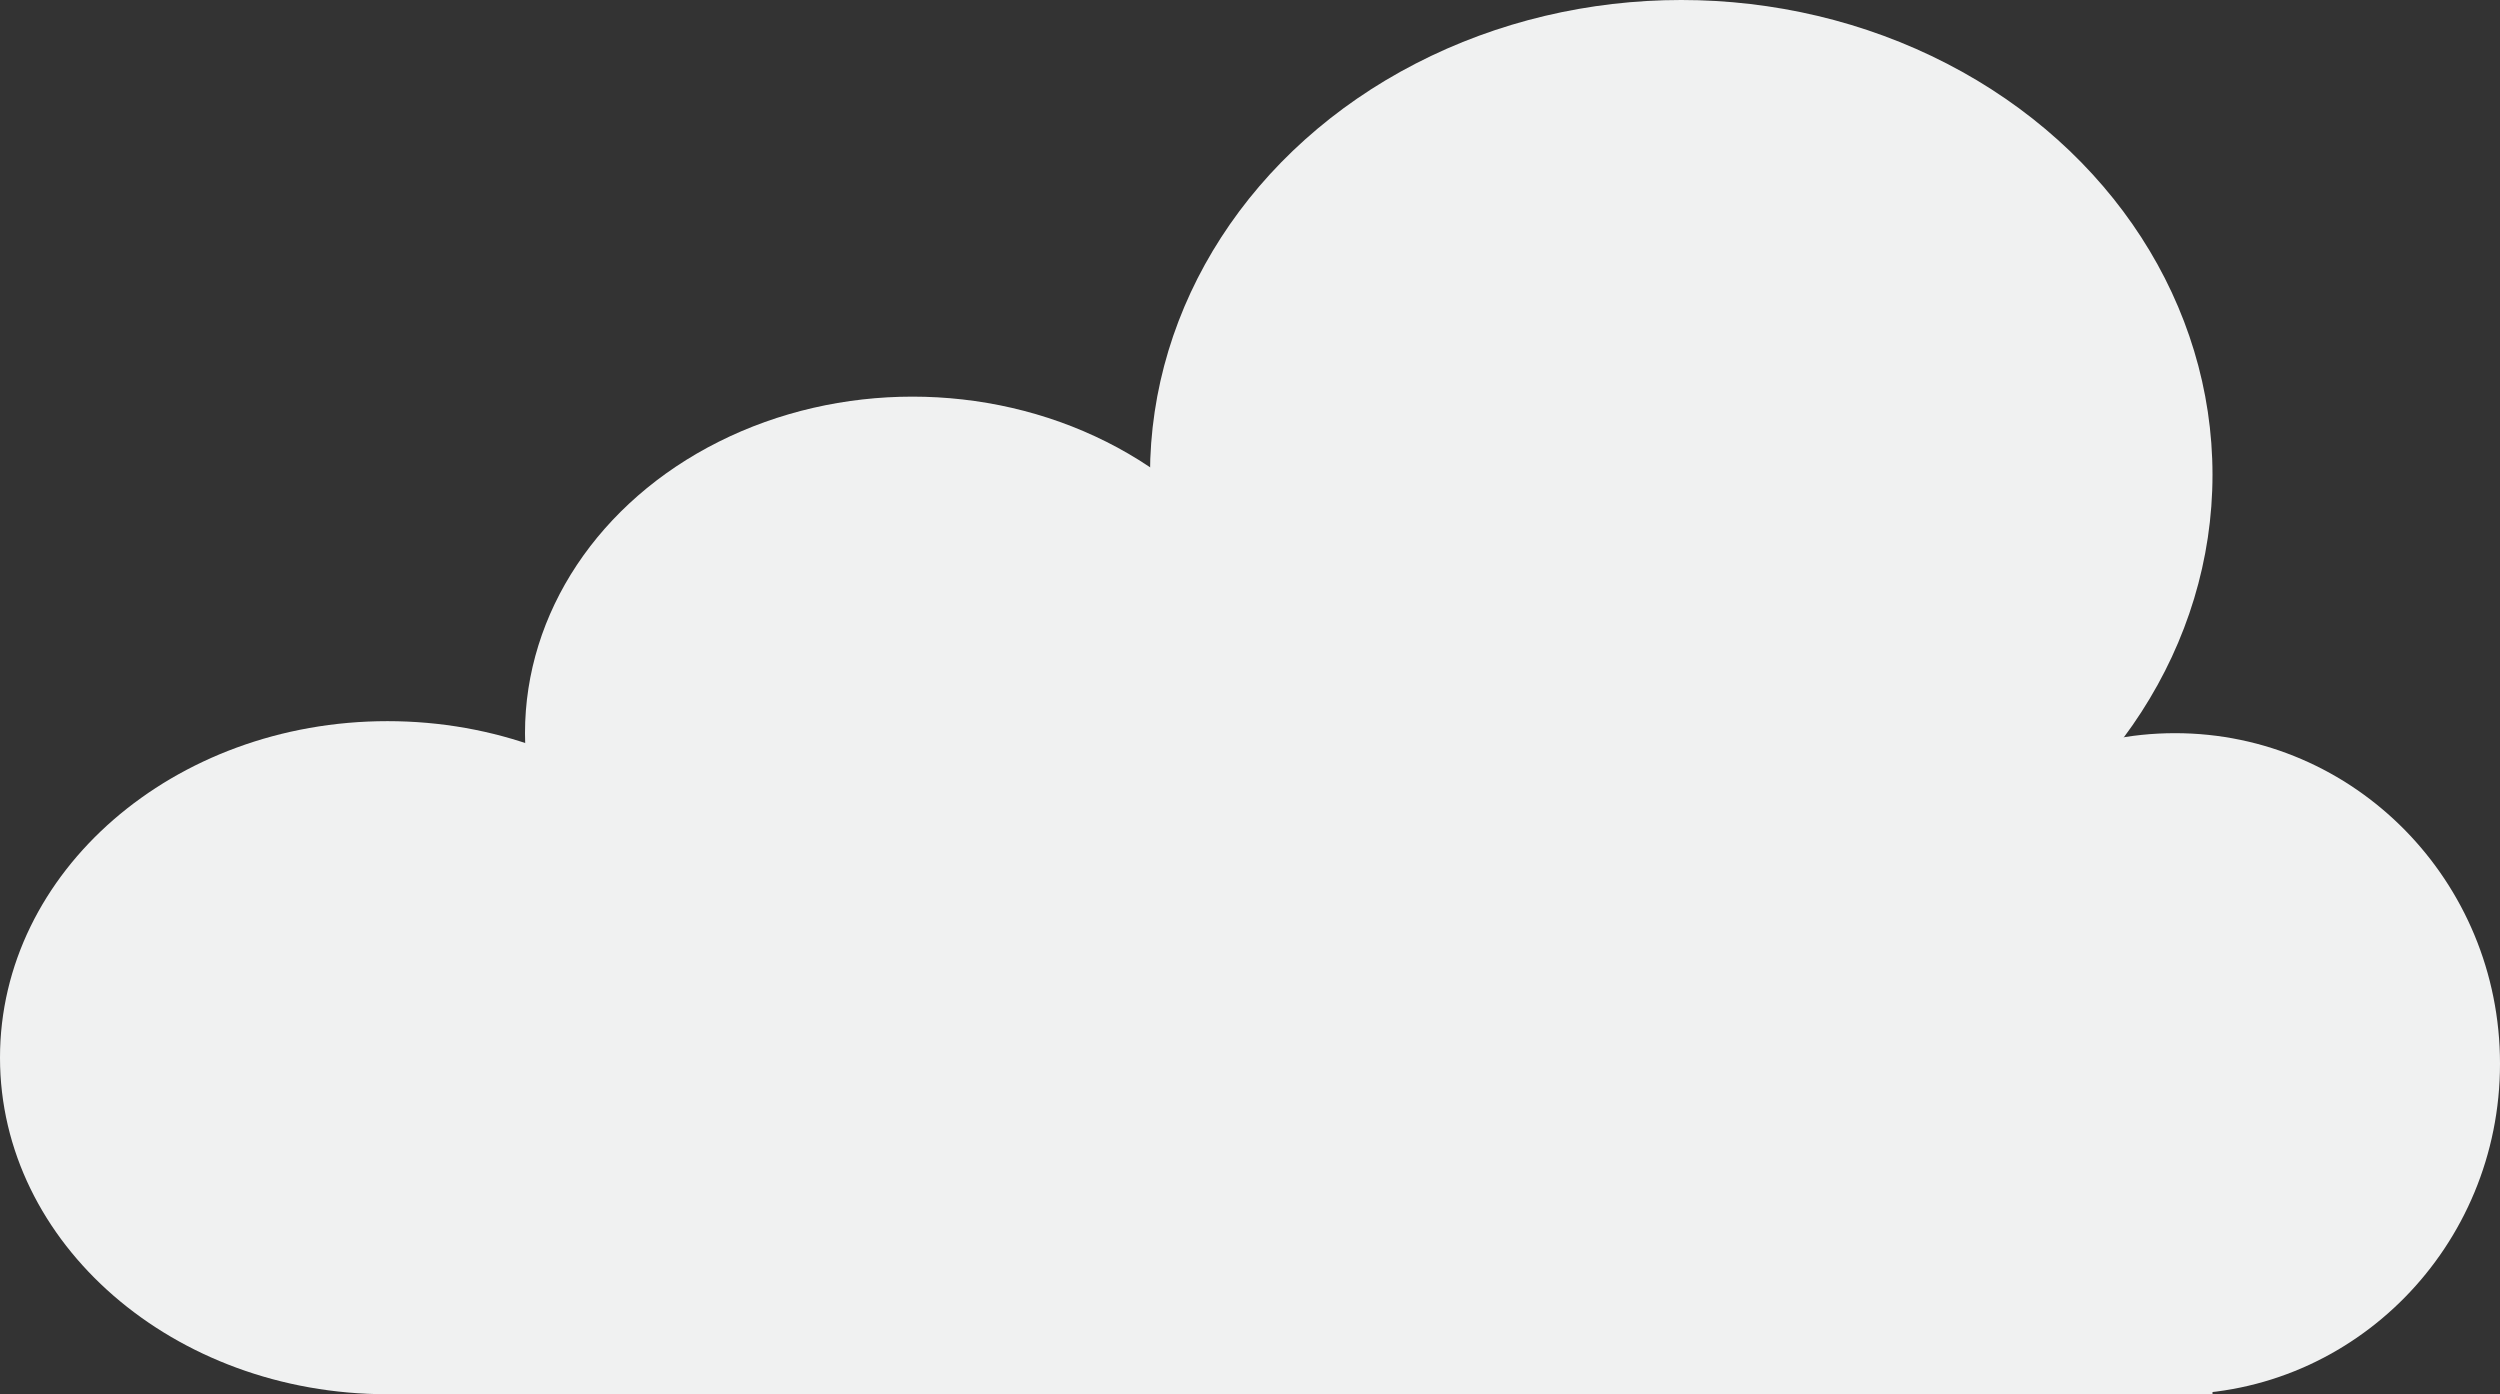
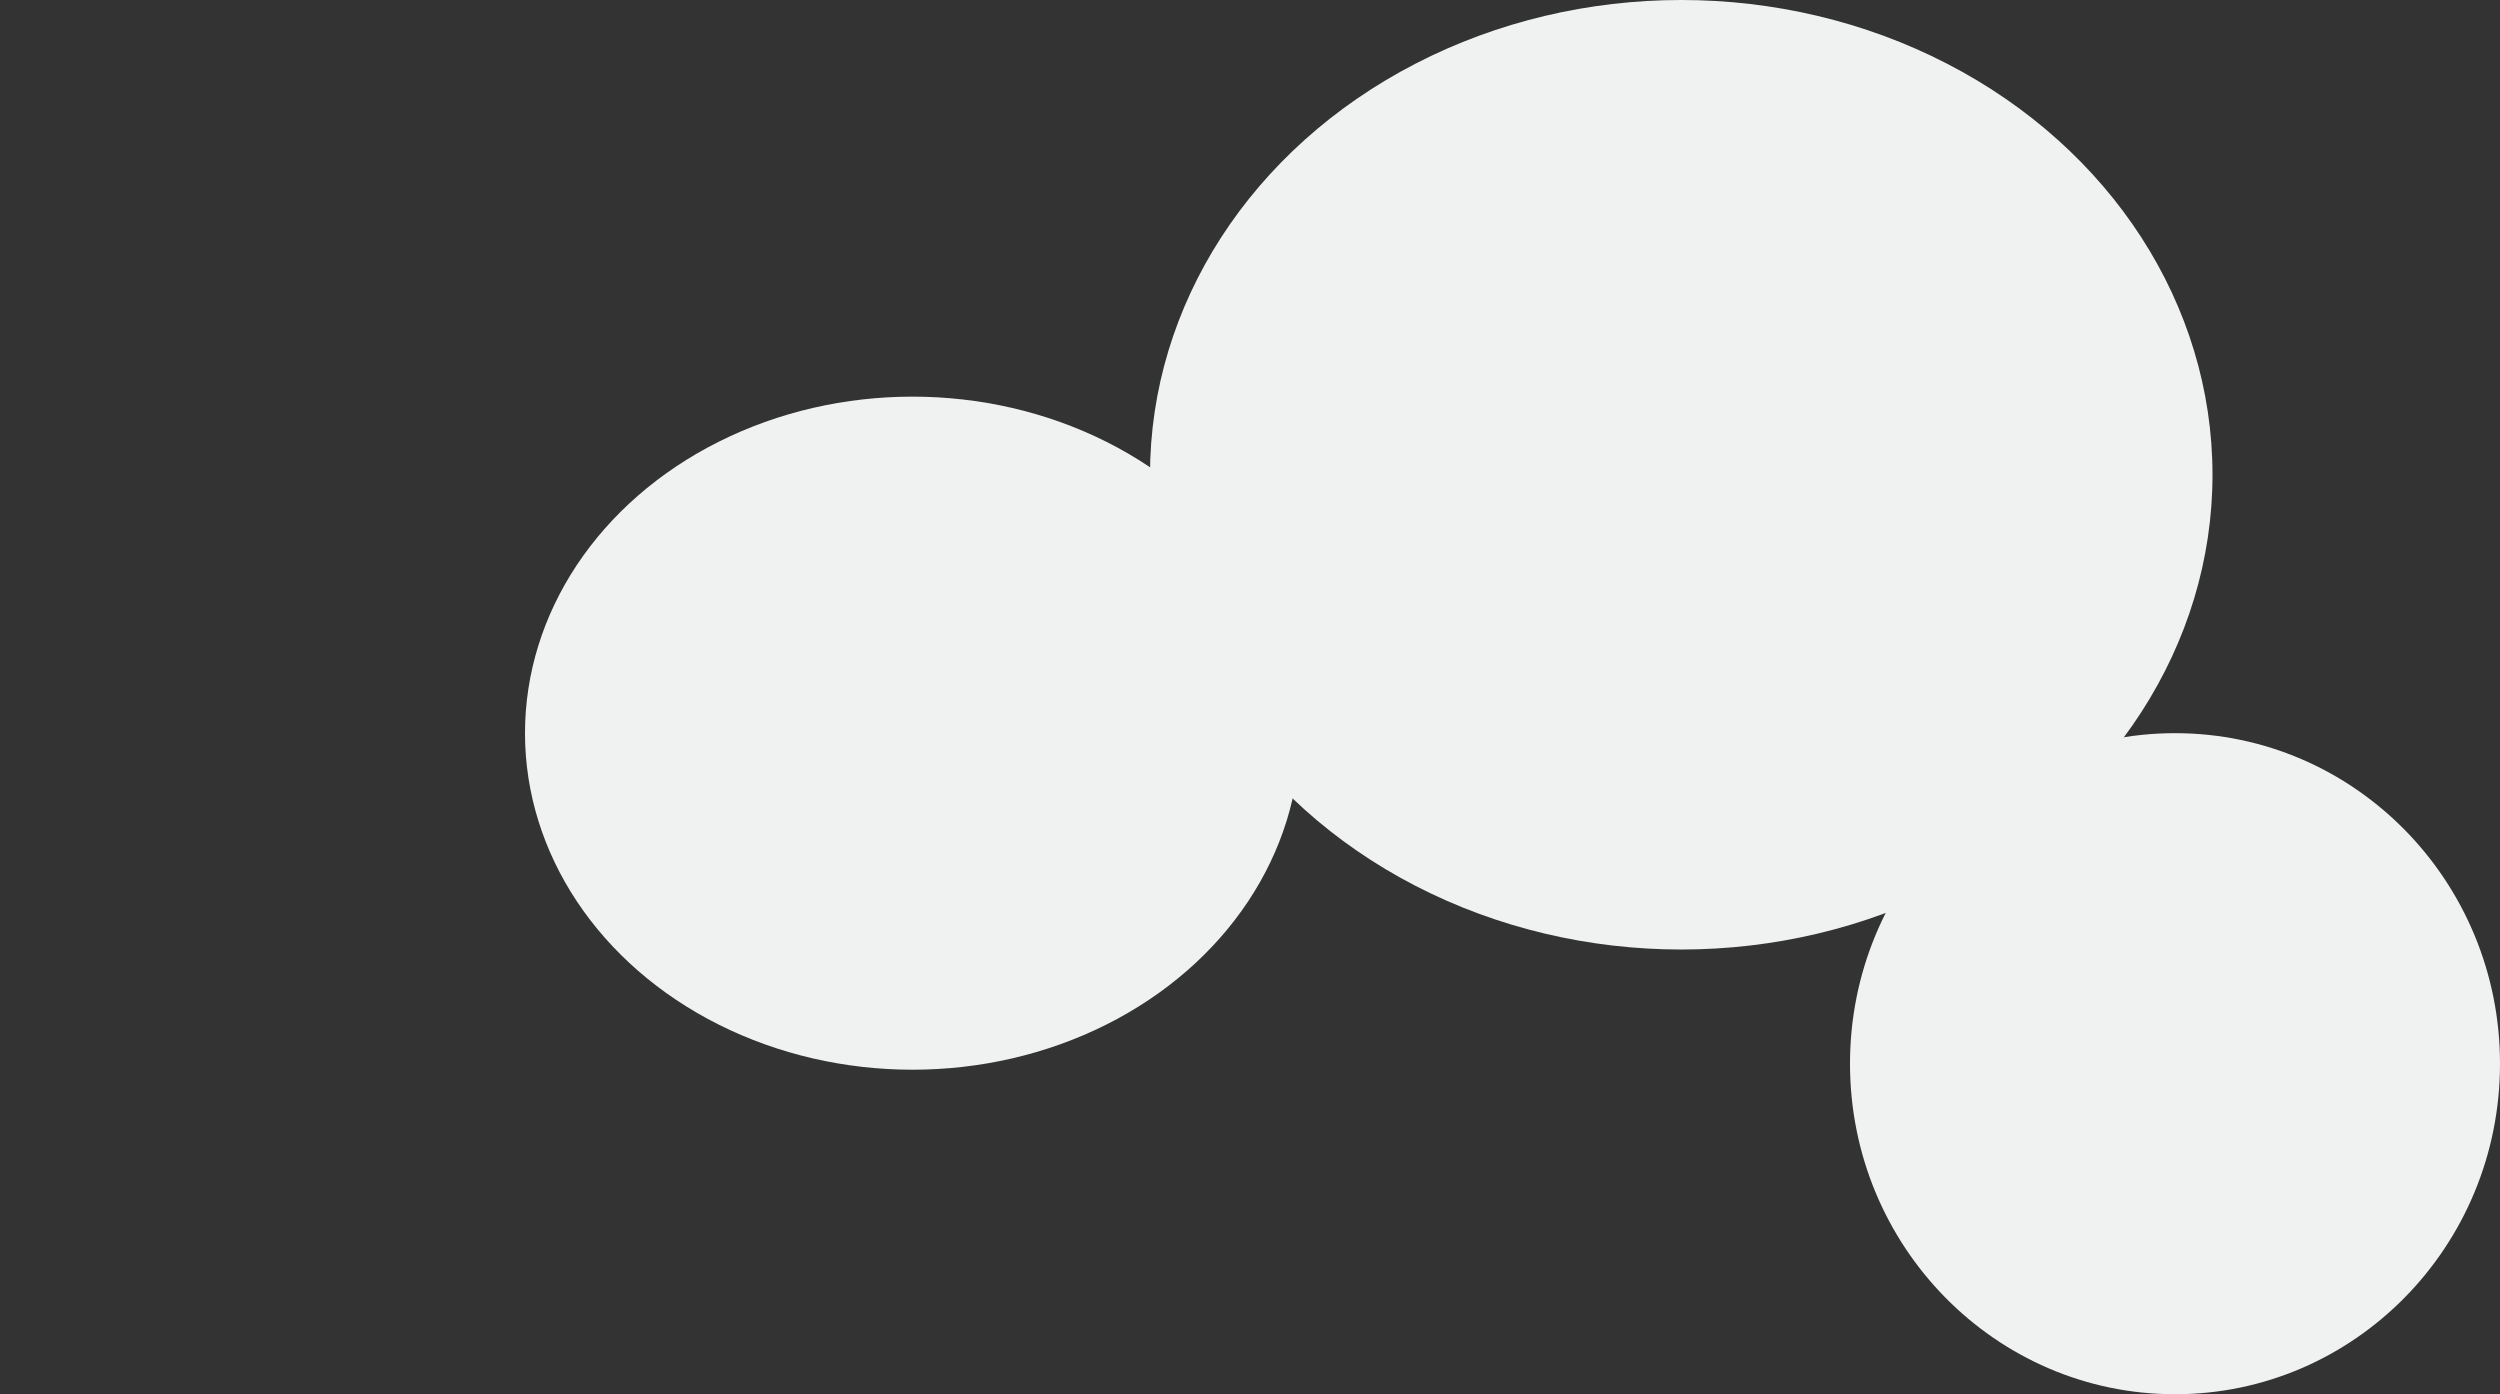
<svg xmlns="http://www.w3.org/2000/svg" width="208" height="116" viewBox="0 0 208 116" fill="none">
  <rect x="0" y="0" width="208" height="116" fill="#333333" stroke="none" />
  <ellipse rx="27.04" ry="27.5" transform="matrix(-1 0 0 1 180.96 88.5)" fill="#F0F1F1" />
  <ellipse rx="44.2" ry="39.5" transform="matrix(-1 0 0 1 139.88 39.5)" fill="#F0F1F1" />
  <ellipse rx="32.24" ry="28" transform="matrix(-1 0 0 1 75.92 61)" fill="#F0F1F1" />
-   <path d="M-2.45571e-05 88C-2.45571e-05 103.464 14.434 116 32.24 116C50.046 116 64.48 103.464 64.48 88C64.48 72.536 50.046 60 32.24 60C14.434 60 -2.45571e-05 72.536 -2.45571e-05 88Z" fill="#F0F1F1" />
-   <rect width="152.88" height="50" transform="matrix(-1 0 0 1 184.08 66)" fill="#F0F1F1" />
</svg>